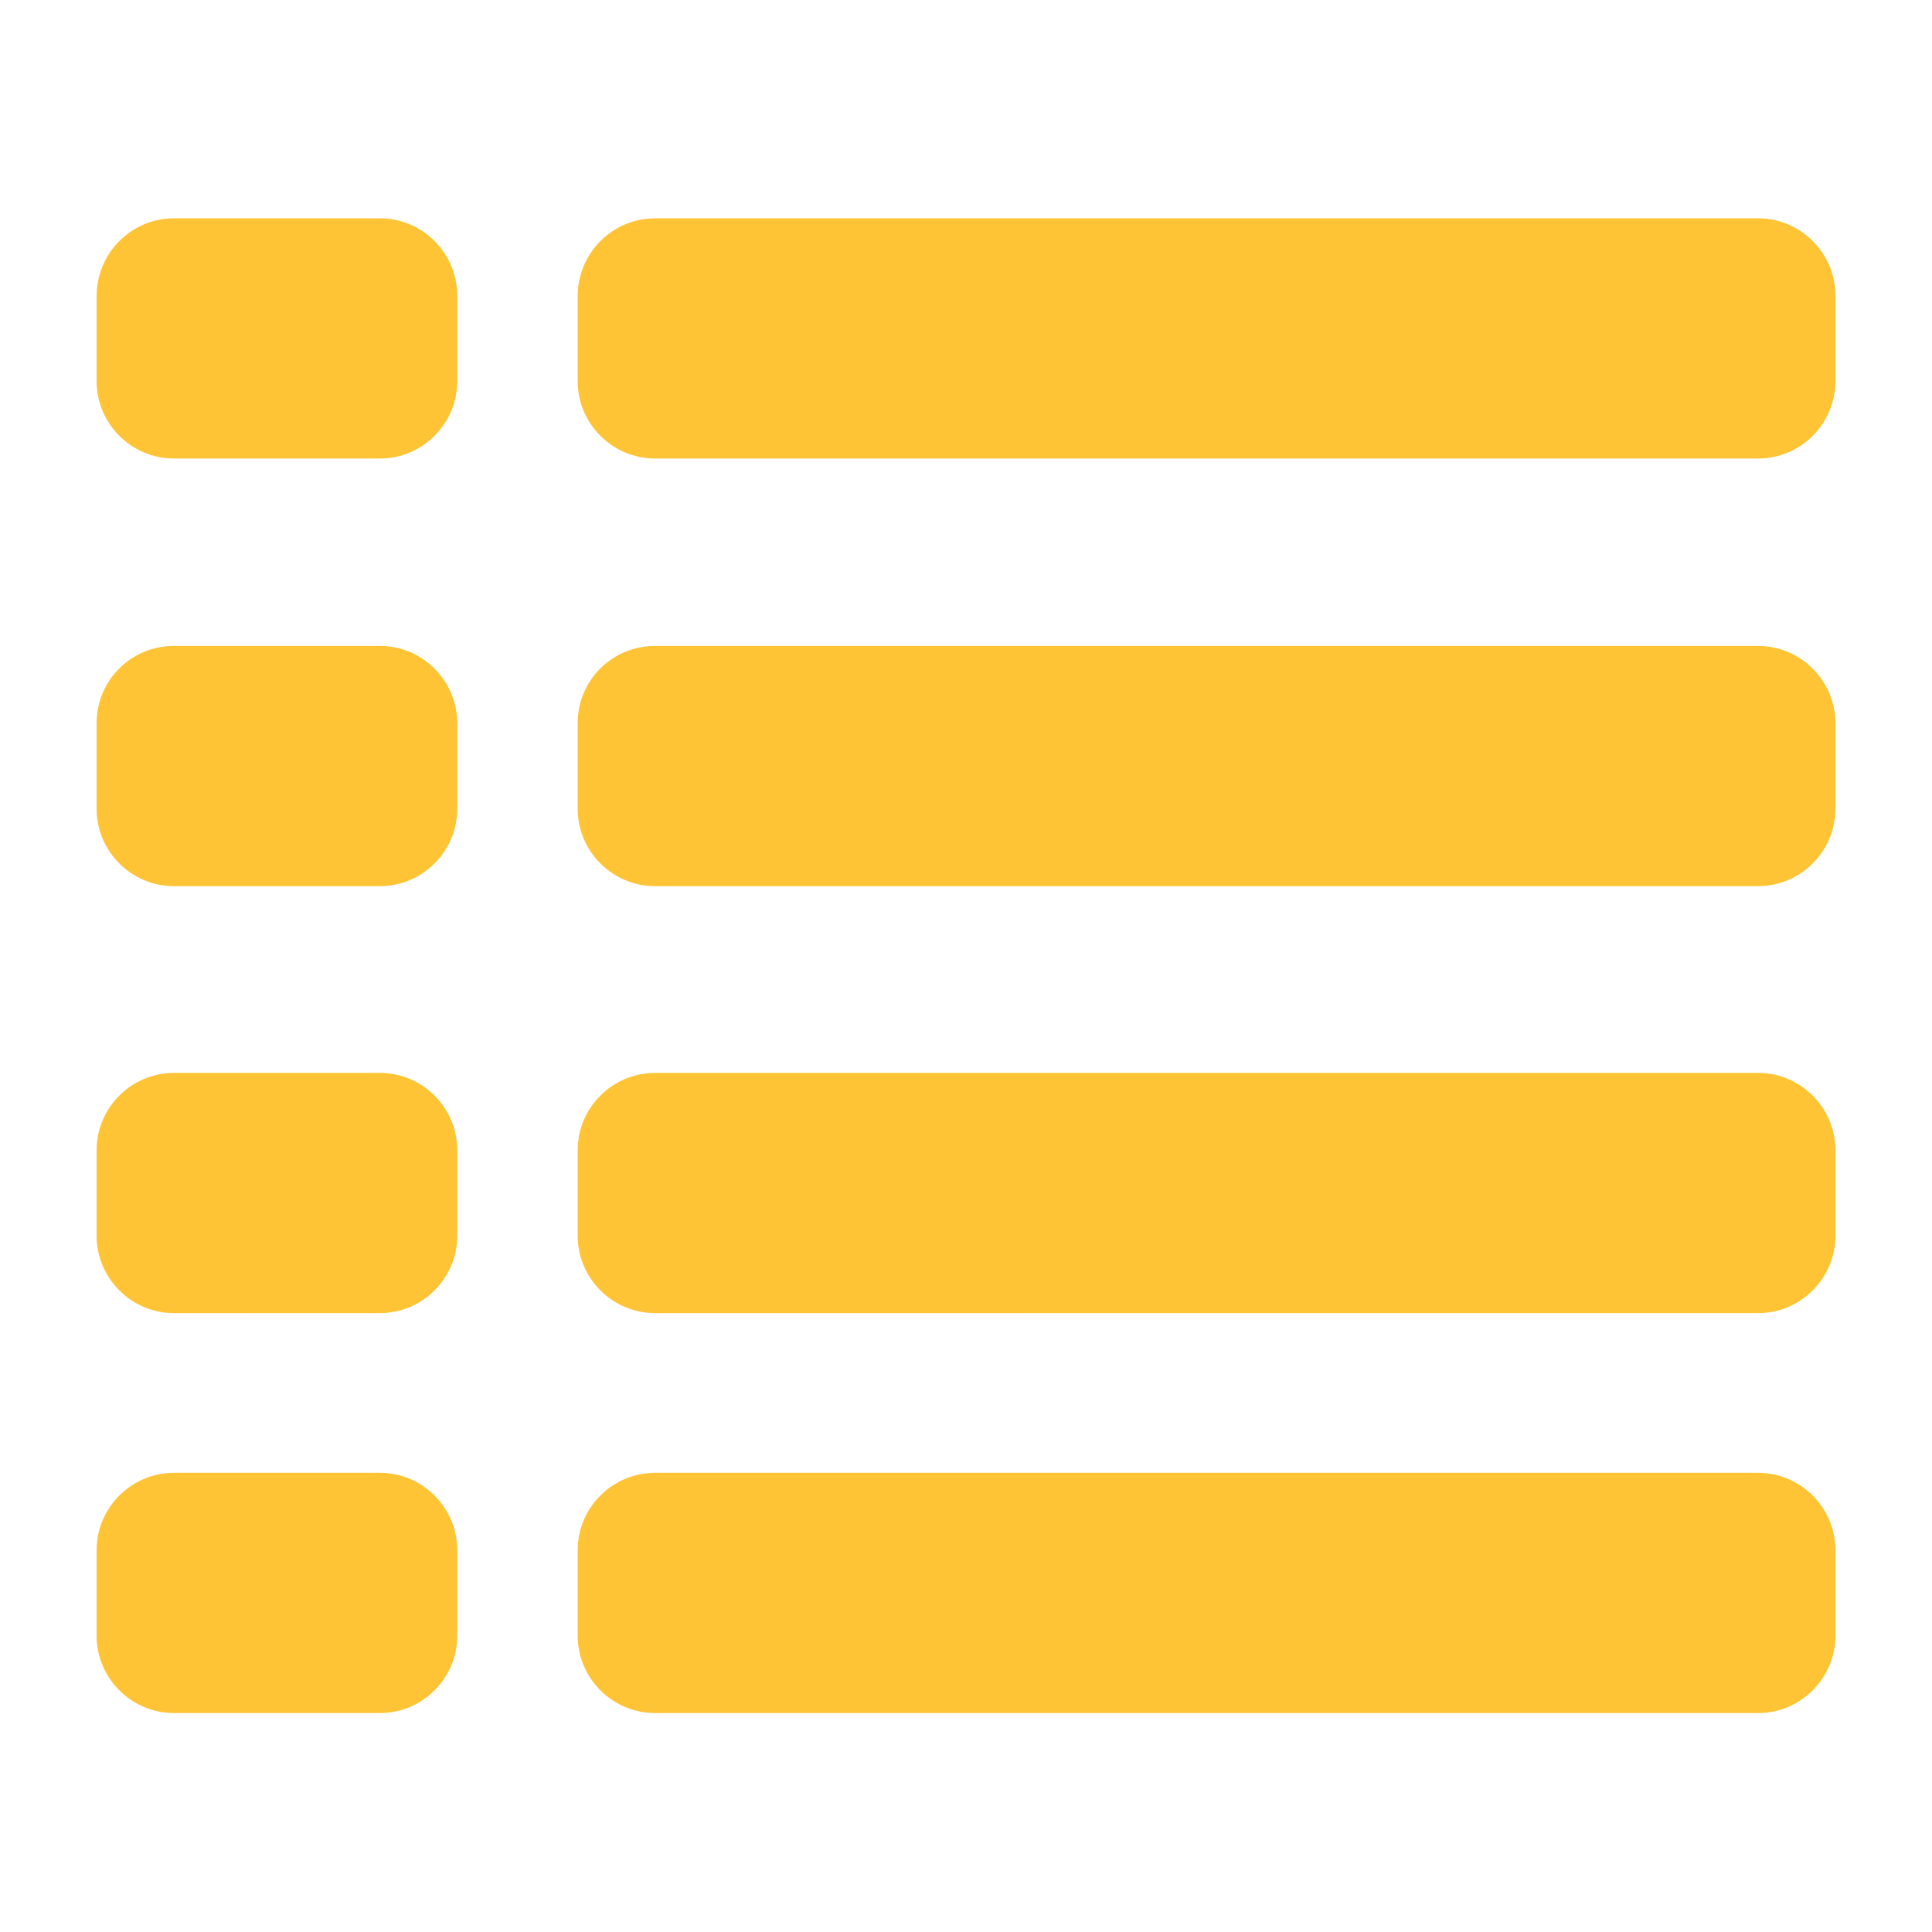
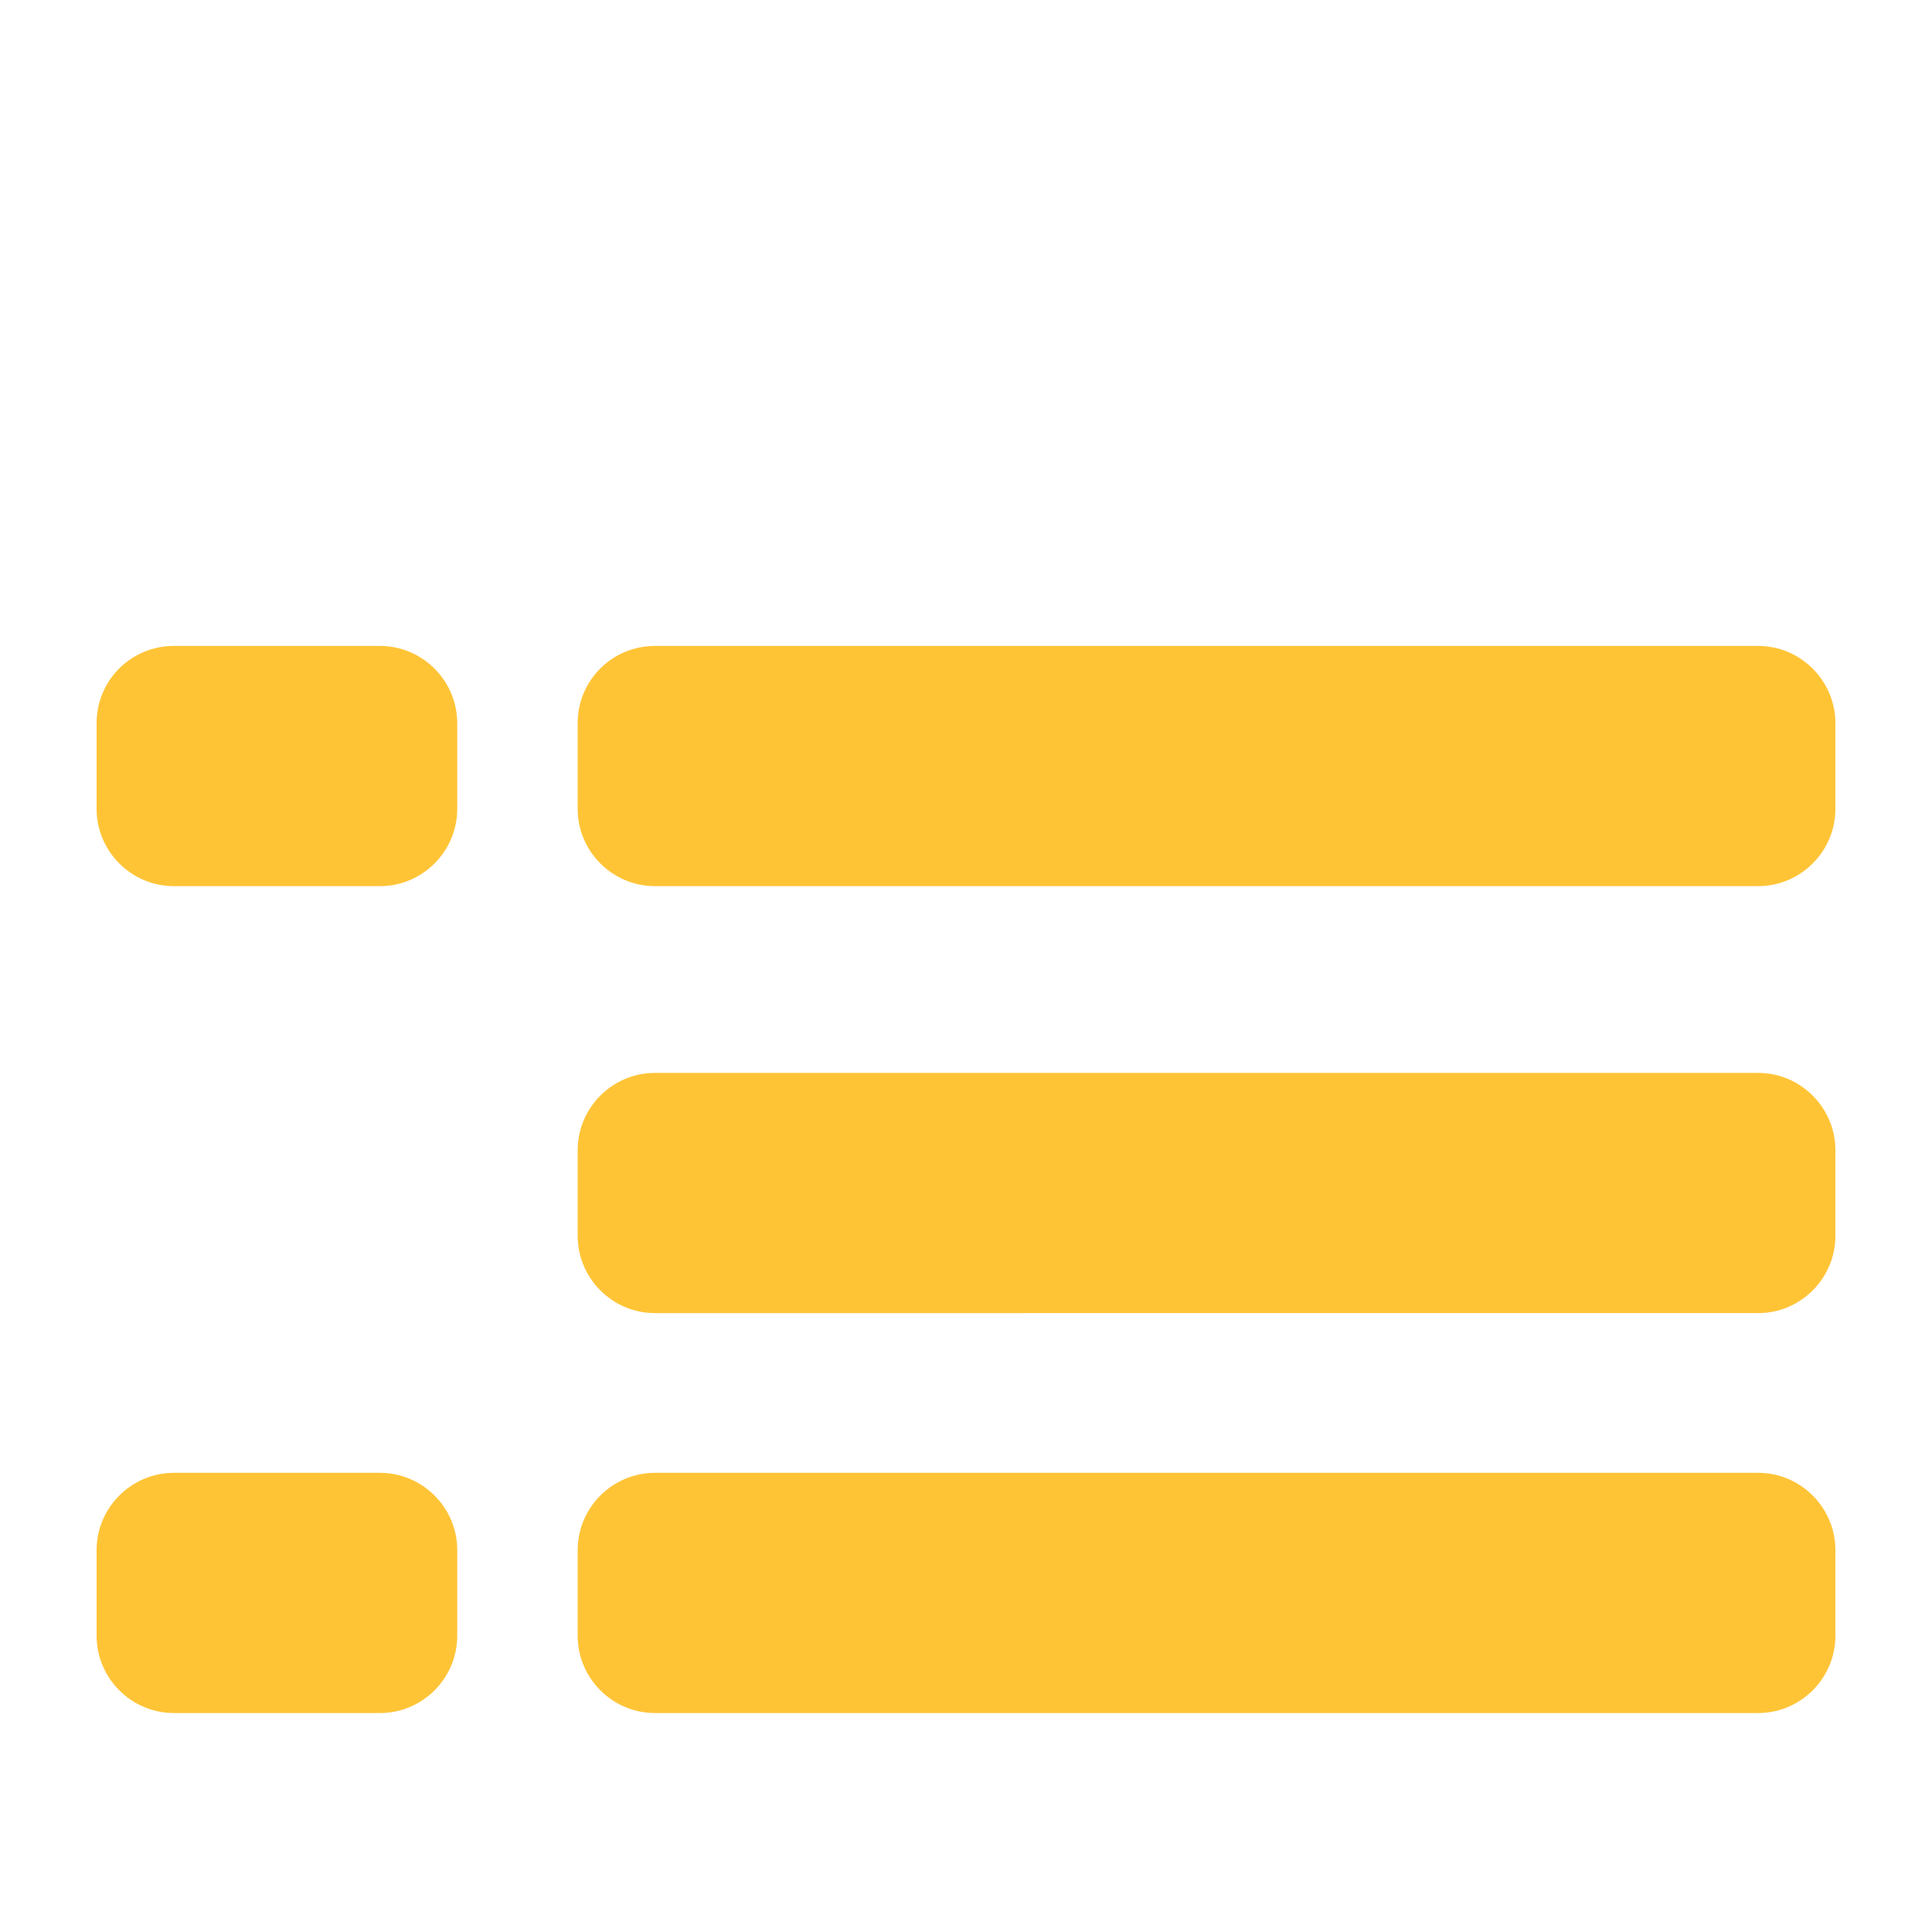
<svg xmlns="http://www.w3.org/2000/svg" version="1.1" id="图层_1" x="0px" y="0px" viewBox="0 0 300 300" style="enable-background:new 0 0 300 300;" xml:space="preserve">
  <style type="text/css">
	.st0{fill:#FFC436;}
</style>
  <g>
-     <path class="st0" d="M27,33.9h32c6.6,0,12,5.4,12,12v13.3c0,6.6-5.4,12-12,12H27c-6.6,0-12-5.4-12-12V46C15,39.3,20.4,33.9,27,33.9   z" />
    <path class="st0" d="M27,100.3h32c6.6,0,12,5.4,12,12v13.3c0,6.6-5.4,12-12,12H27c-6.6,0-12-5.4-12-12v-13.3   C15,105.6,20.4,100.3,27,100.3z" />
-     <path class="st0" d="M27,166.6h32c6.6,0,12,5.4,12,12v13.3c0,6.6-5.4,12-12,12H27c-6.6,0-12-5.4-12-12v-13.3   C15,172,20.4,166.6,27,166.6z" />
    <path class="st0" d="M27,228.7h32c6.6,0,12,5.4,12,12V254c0,6.6-5.4,12-12,12H27c-6.6,0-12-5.4-12-12v-13.3   C15,234.1,20.4,228.7,27,228.7z" />
-     <path class="st0" d="M101.7,33.9H273c6.6,0,12,5.4,12,12v13.3c0,6.6-5.4,12-12,12H101.7c-6.6,0-12-5.4-12-12V46   C89.7,39.3,95.1,33.9,101.7,33.9z" />
    <path class="st0" d="M101.7,100.3H273c6.6,0,12,5.4,12,12v13.3c0,6.6-5.4,12-12,12H101.7c-6.6,0-12-5.4-12-12v-13.3   C89.7,105.6,95.1,100.3,101.7,100.3z" />
    <path class="st0" d="M101.7,166.6H273c6.6,0,12,5.4,12,12v13.3c0,6.6-5.4,12-12,12H101.7c-6.6,0-12-5.4-12-12v-13.3   C89.7,172,95.1,166.6,101.7,166.6z" />
    <path class="st0" d="M101.7,228.7H273c6.6,0,12,5.4,12,12V254c0,6.6-5.4,12-12,12H101.7c-6.6,0-12-5.4-12-12v-13.3   C89.7,234.1,95.1,228.7,101.7,228.7z" />
  </g>
</svg>